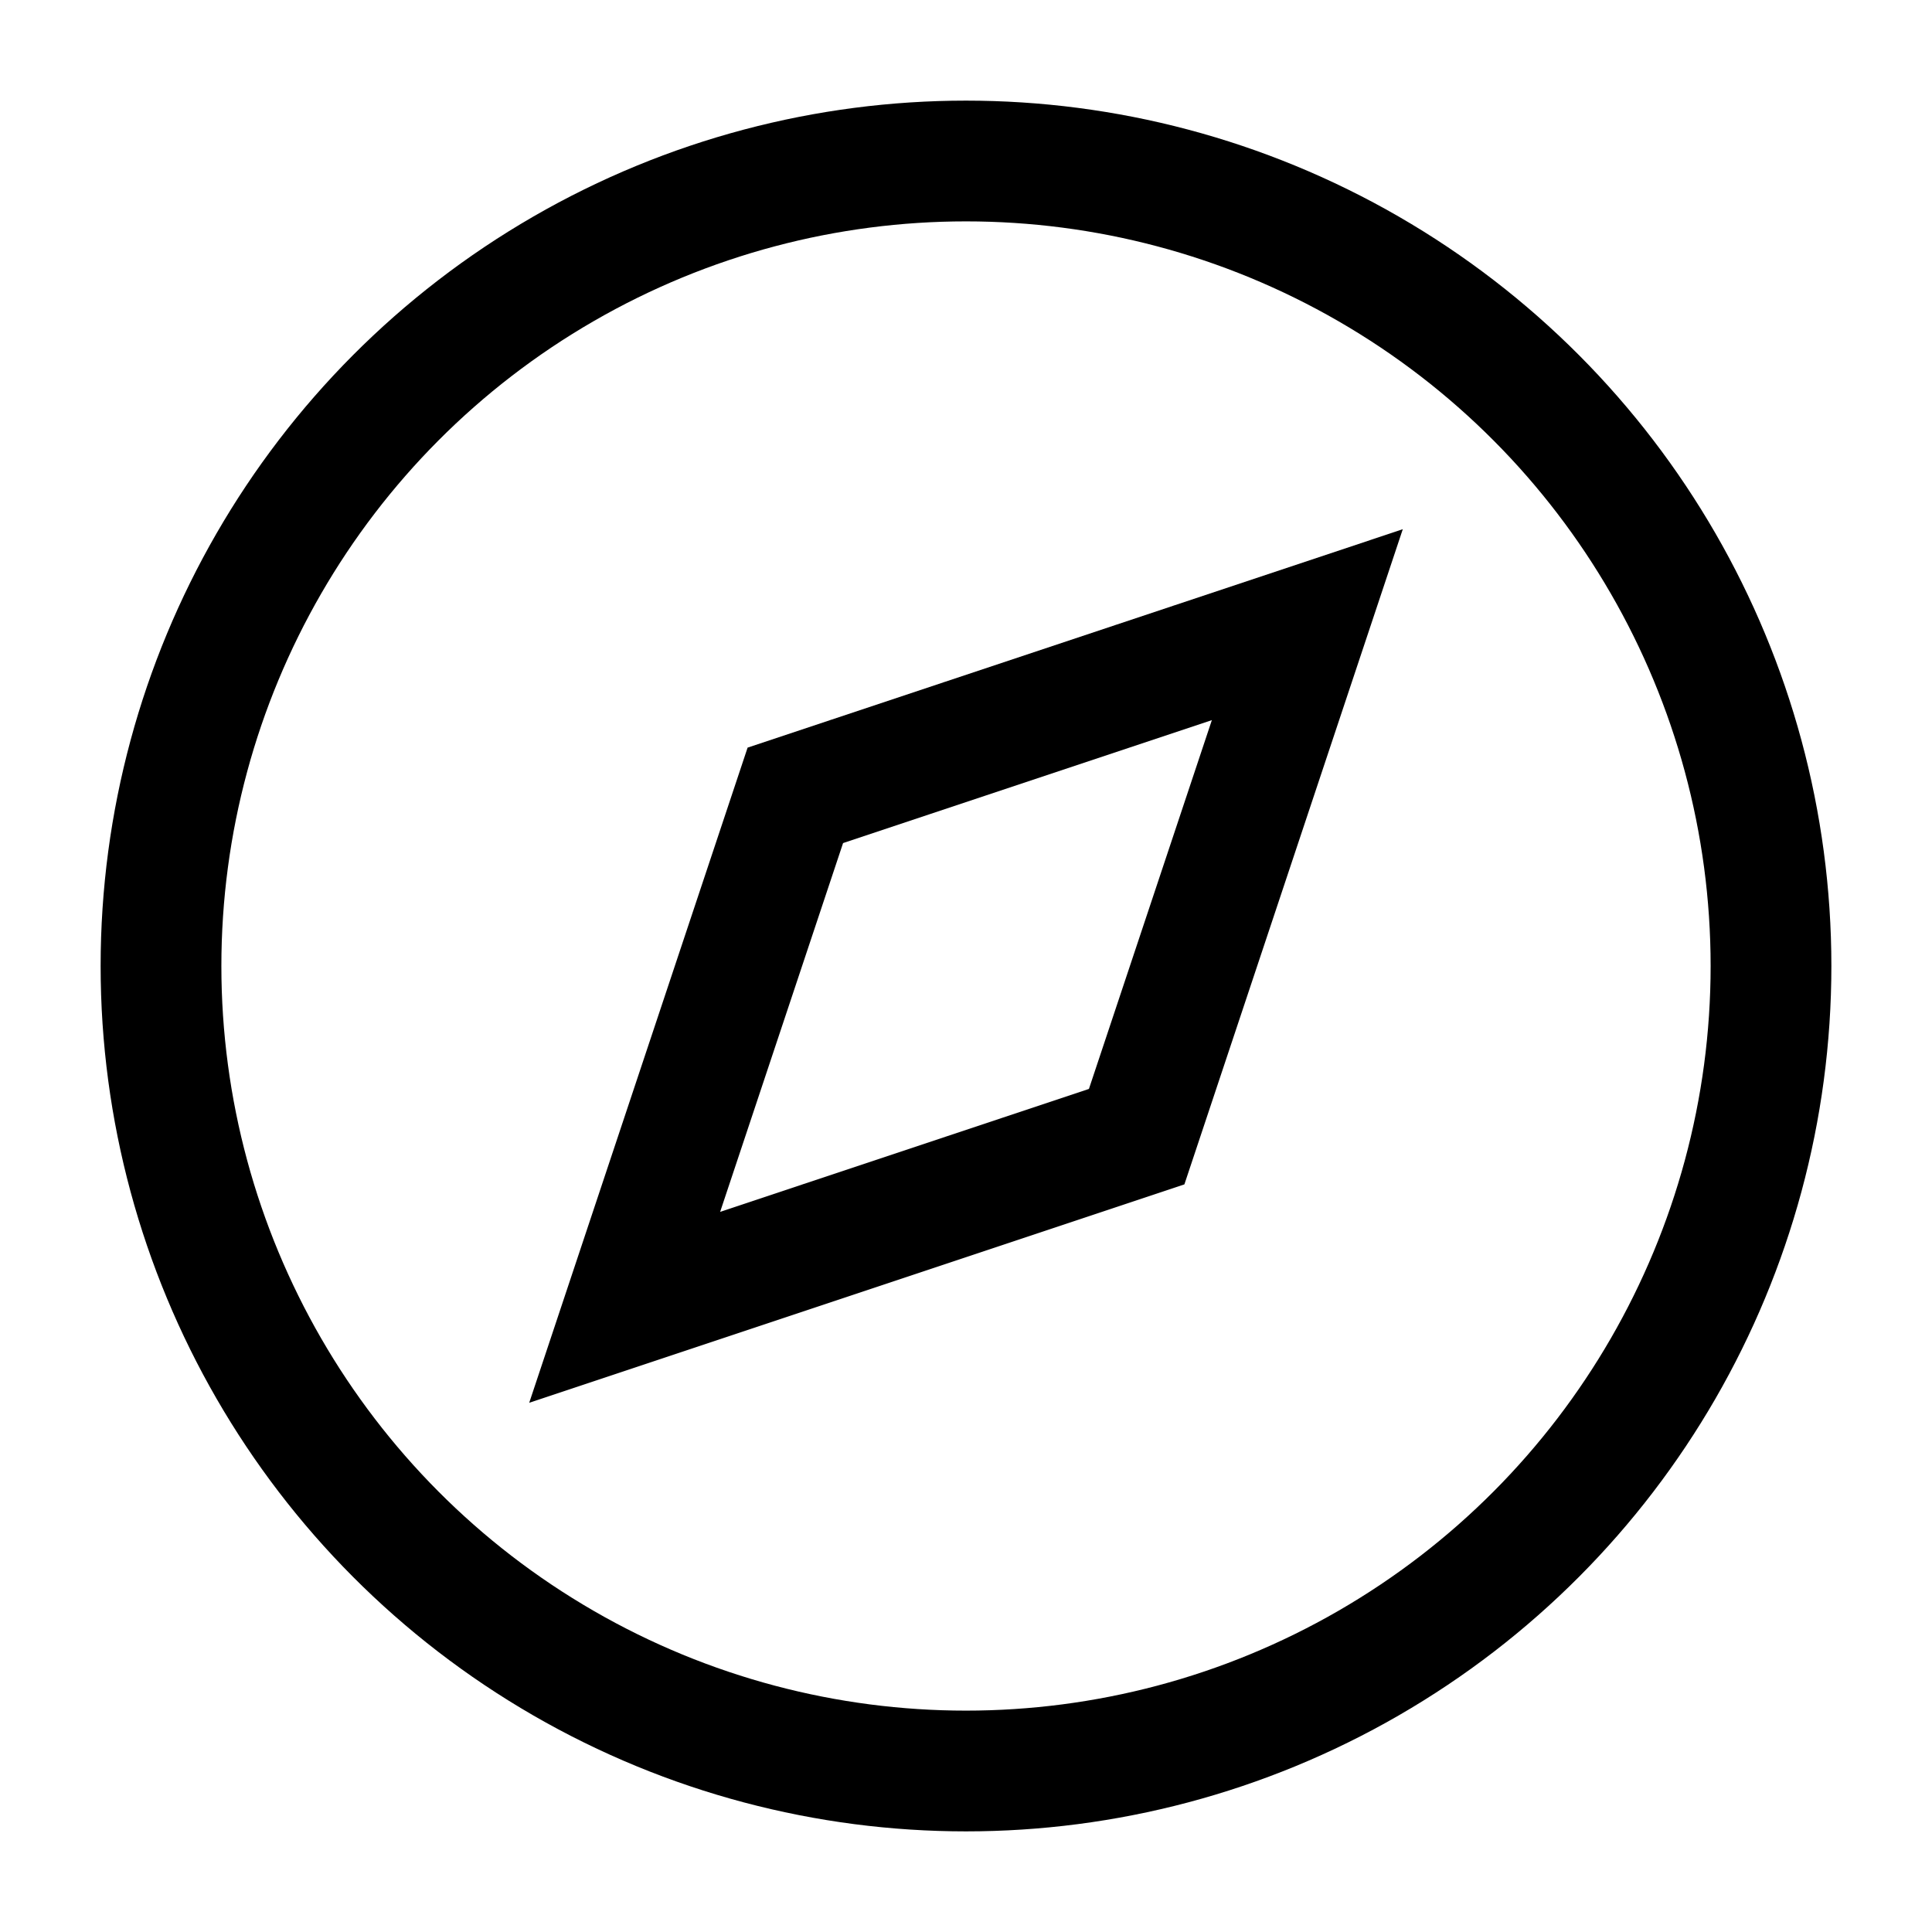
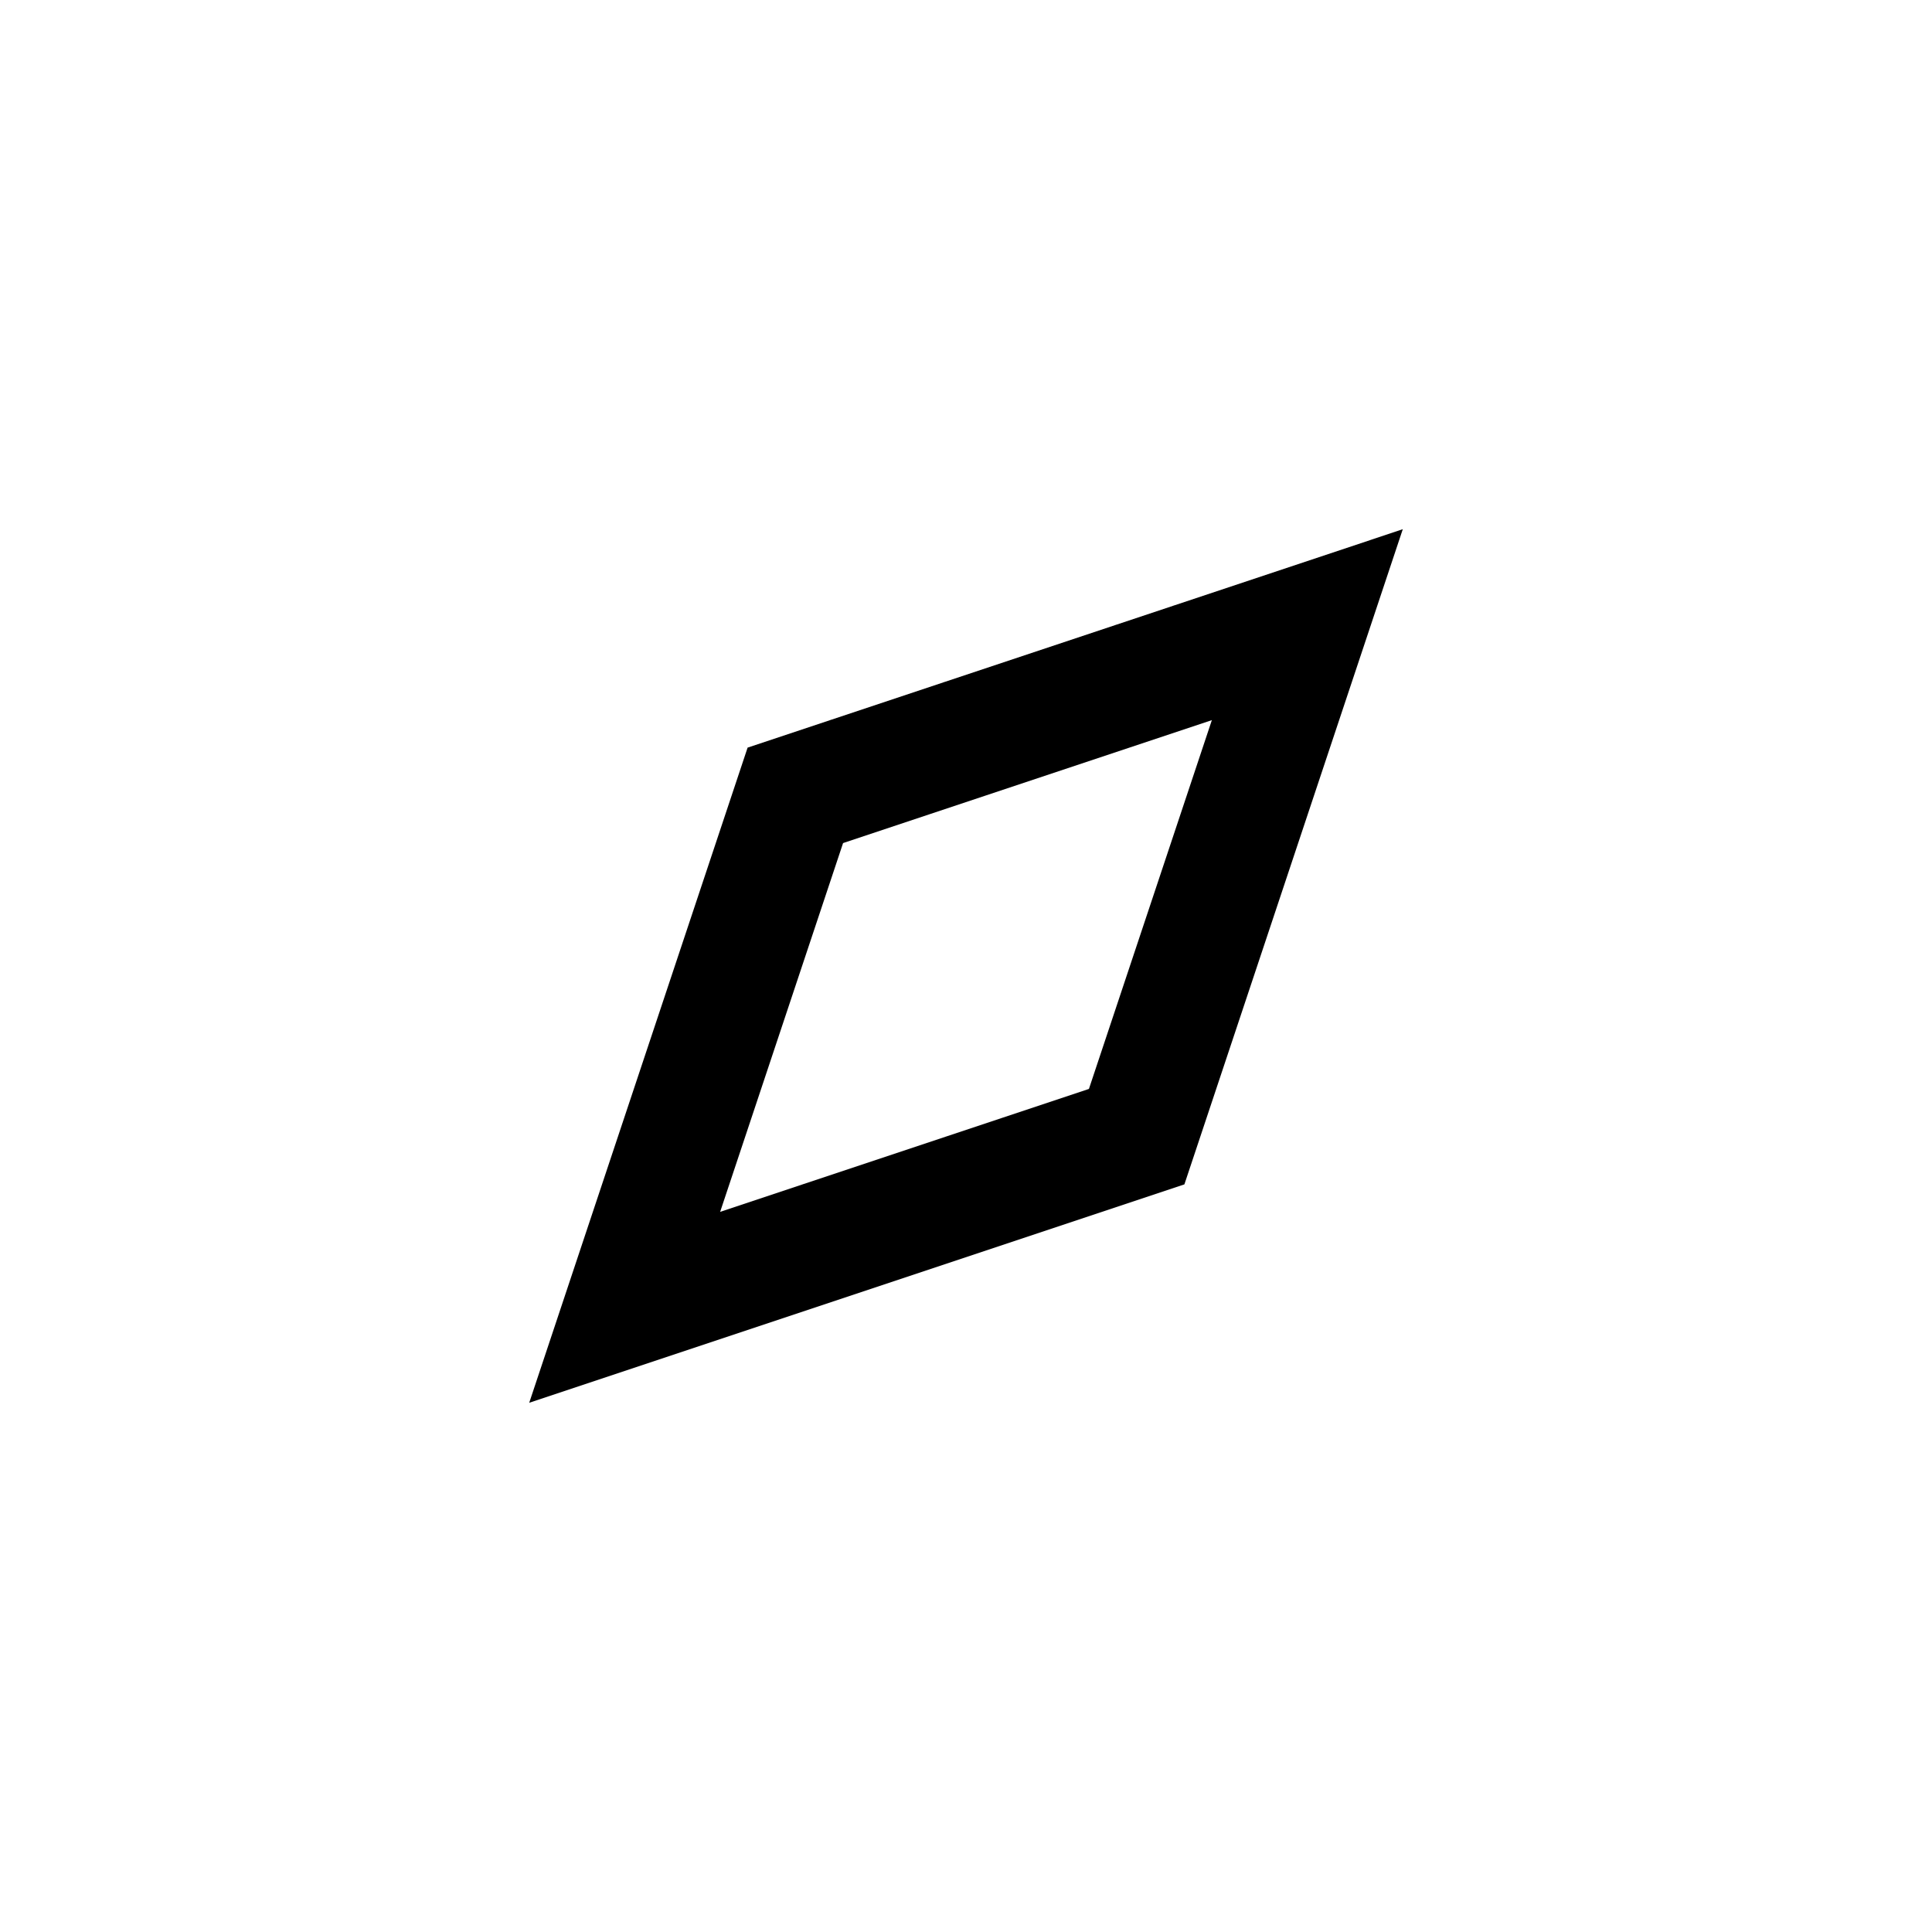
<svg xmlns="http://www.w3.org/2000/svg" width="24" height="24" viewBox="0 0 24 24" fill="none" stroke="currentColor" stroke-width="1.5" stroke-linecap="square" stroke-linejoin="miter">
-   <circle cx="12" cy="12" r="10" />
  <polygon points="16.24 7.76 14.12 14.12 7.76 16.24 9.88 9.88 16.24 7.76" />
</svg>